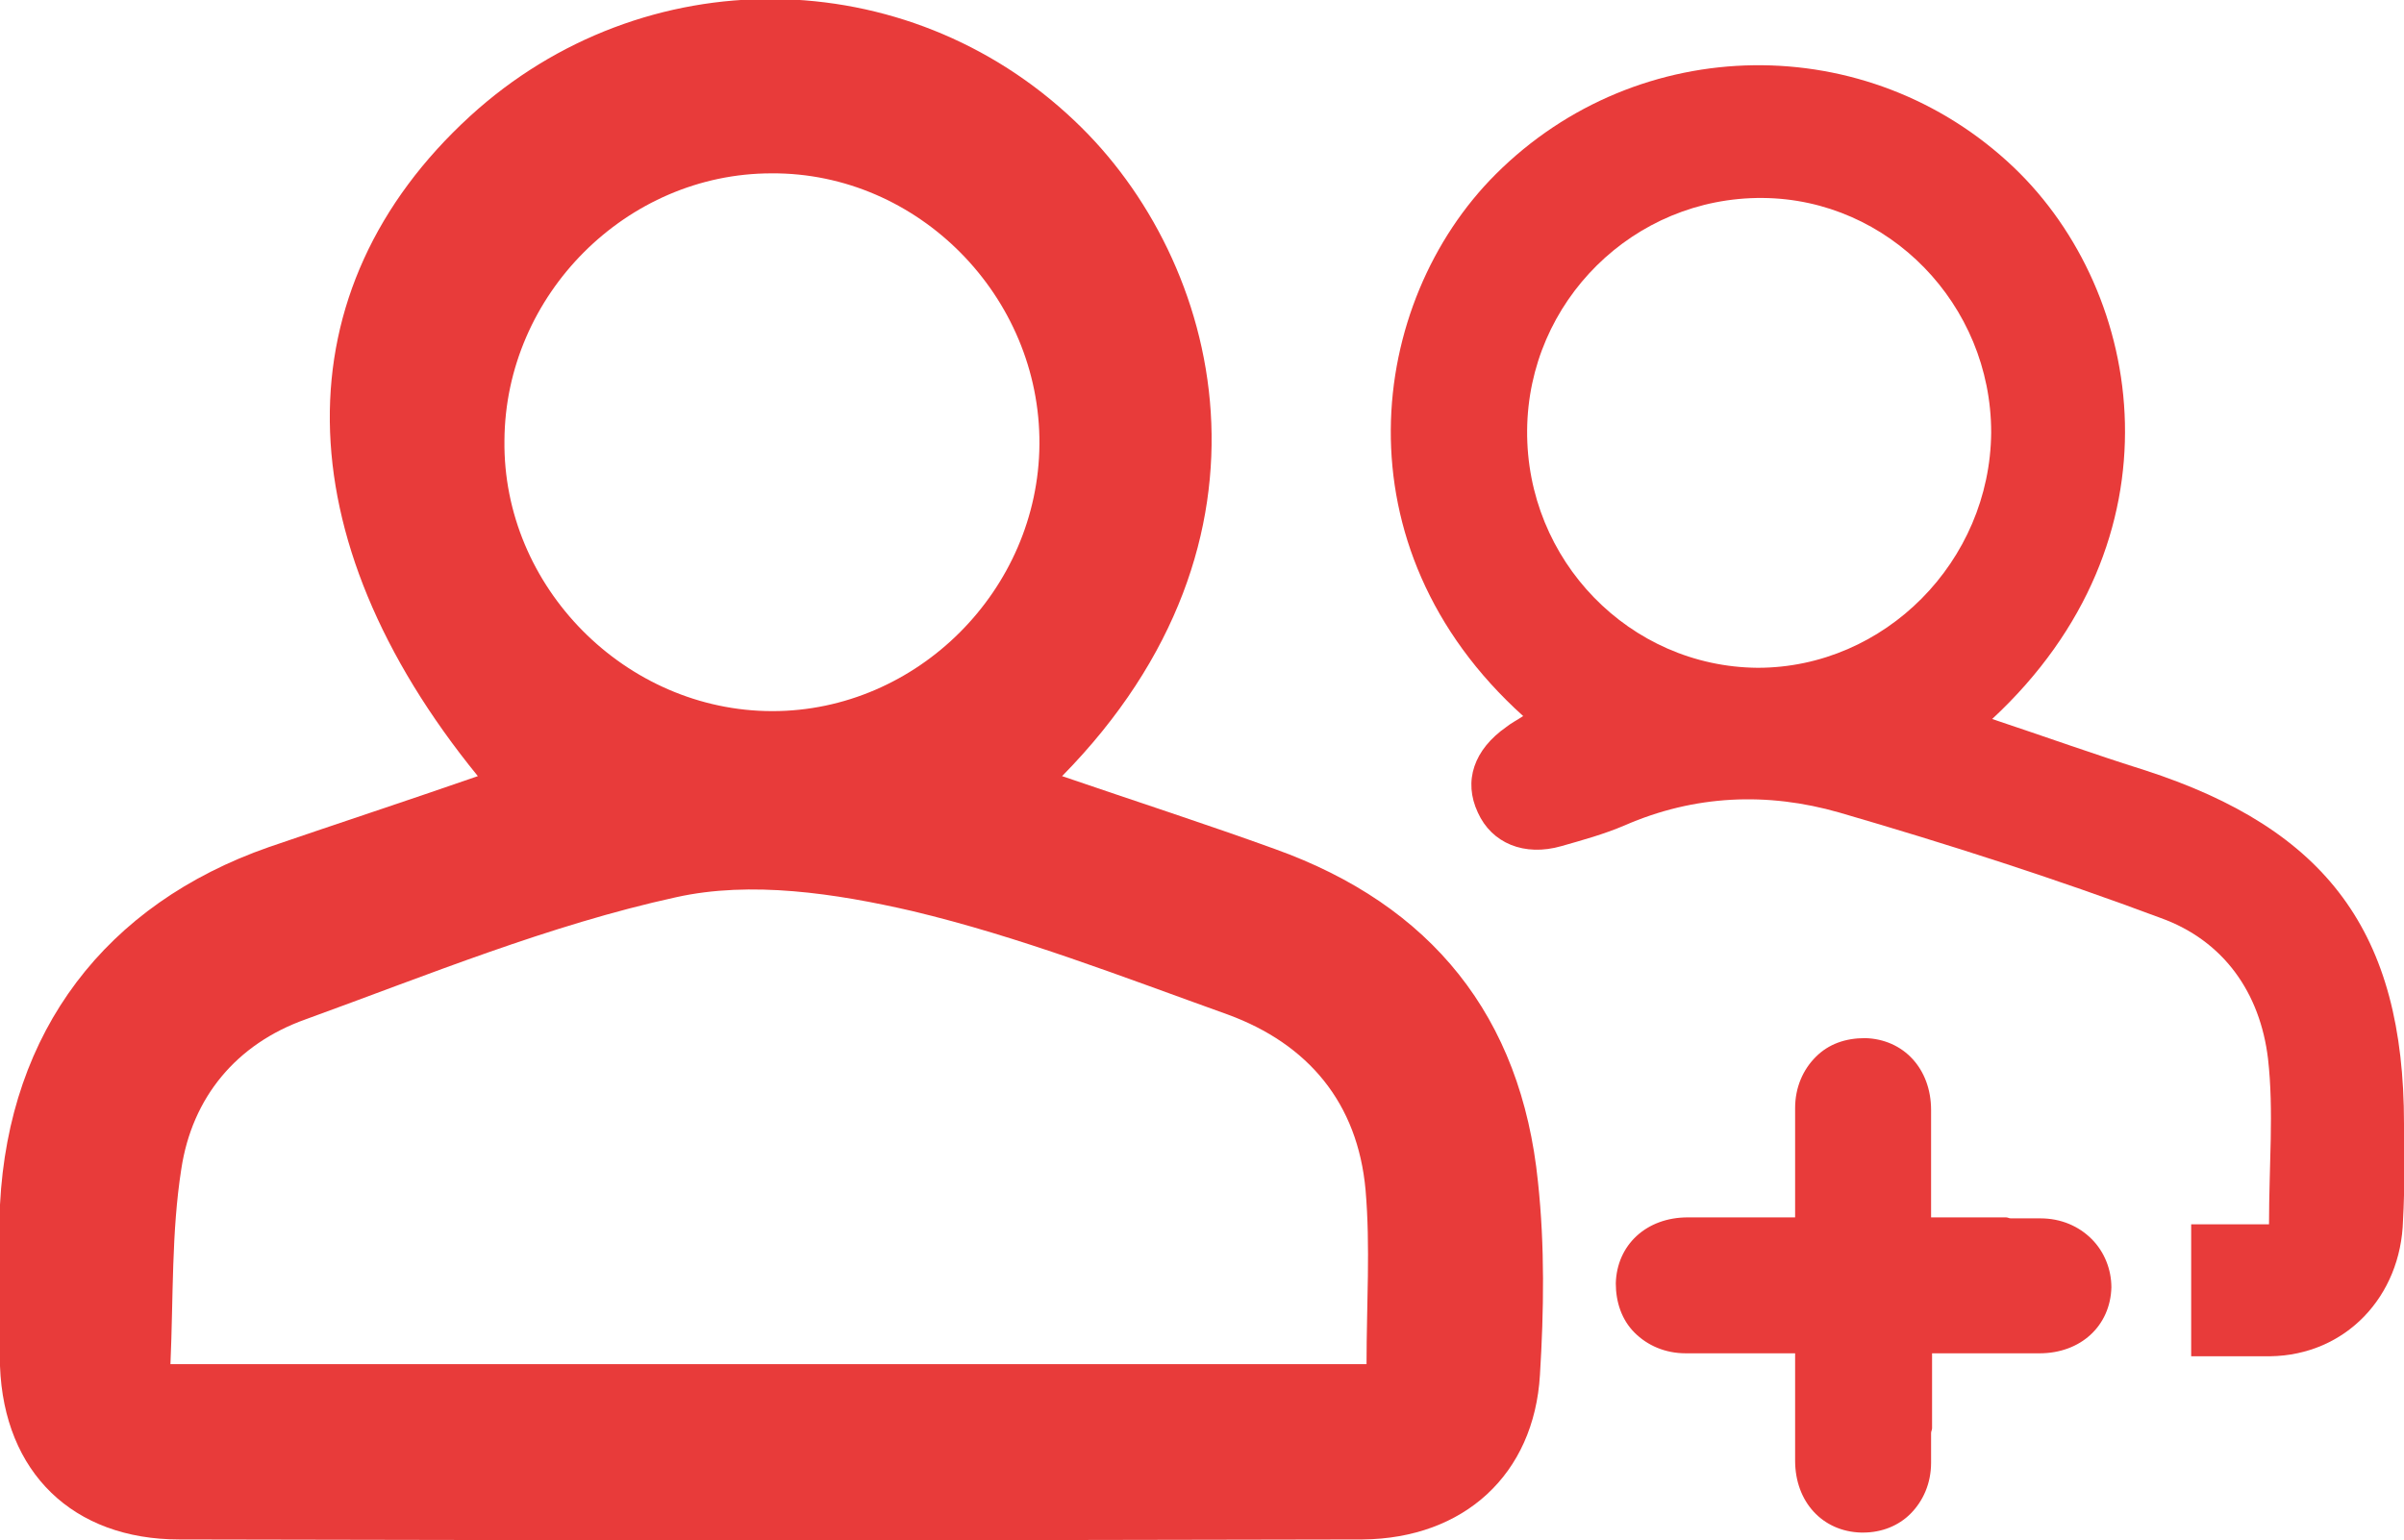
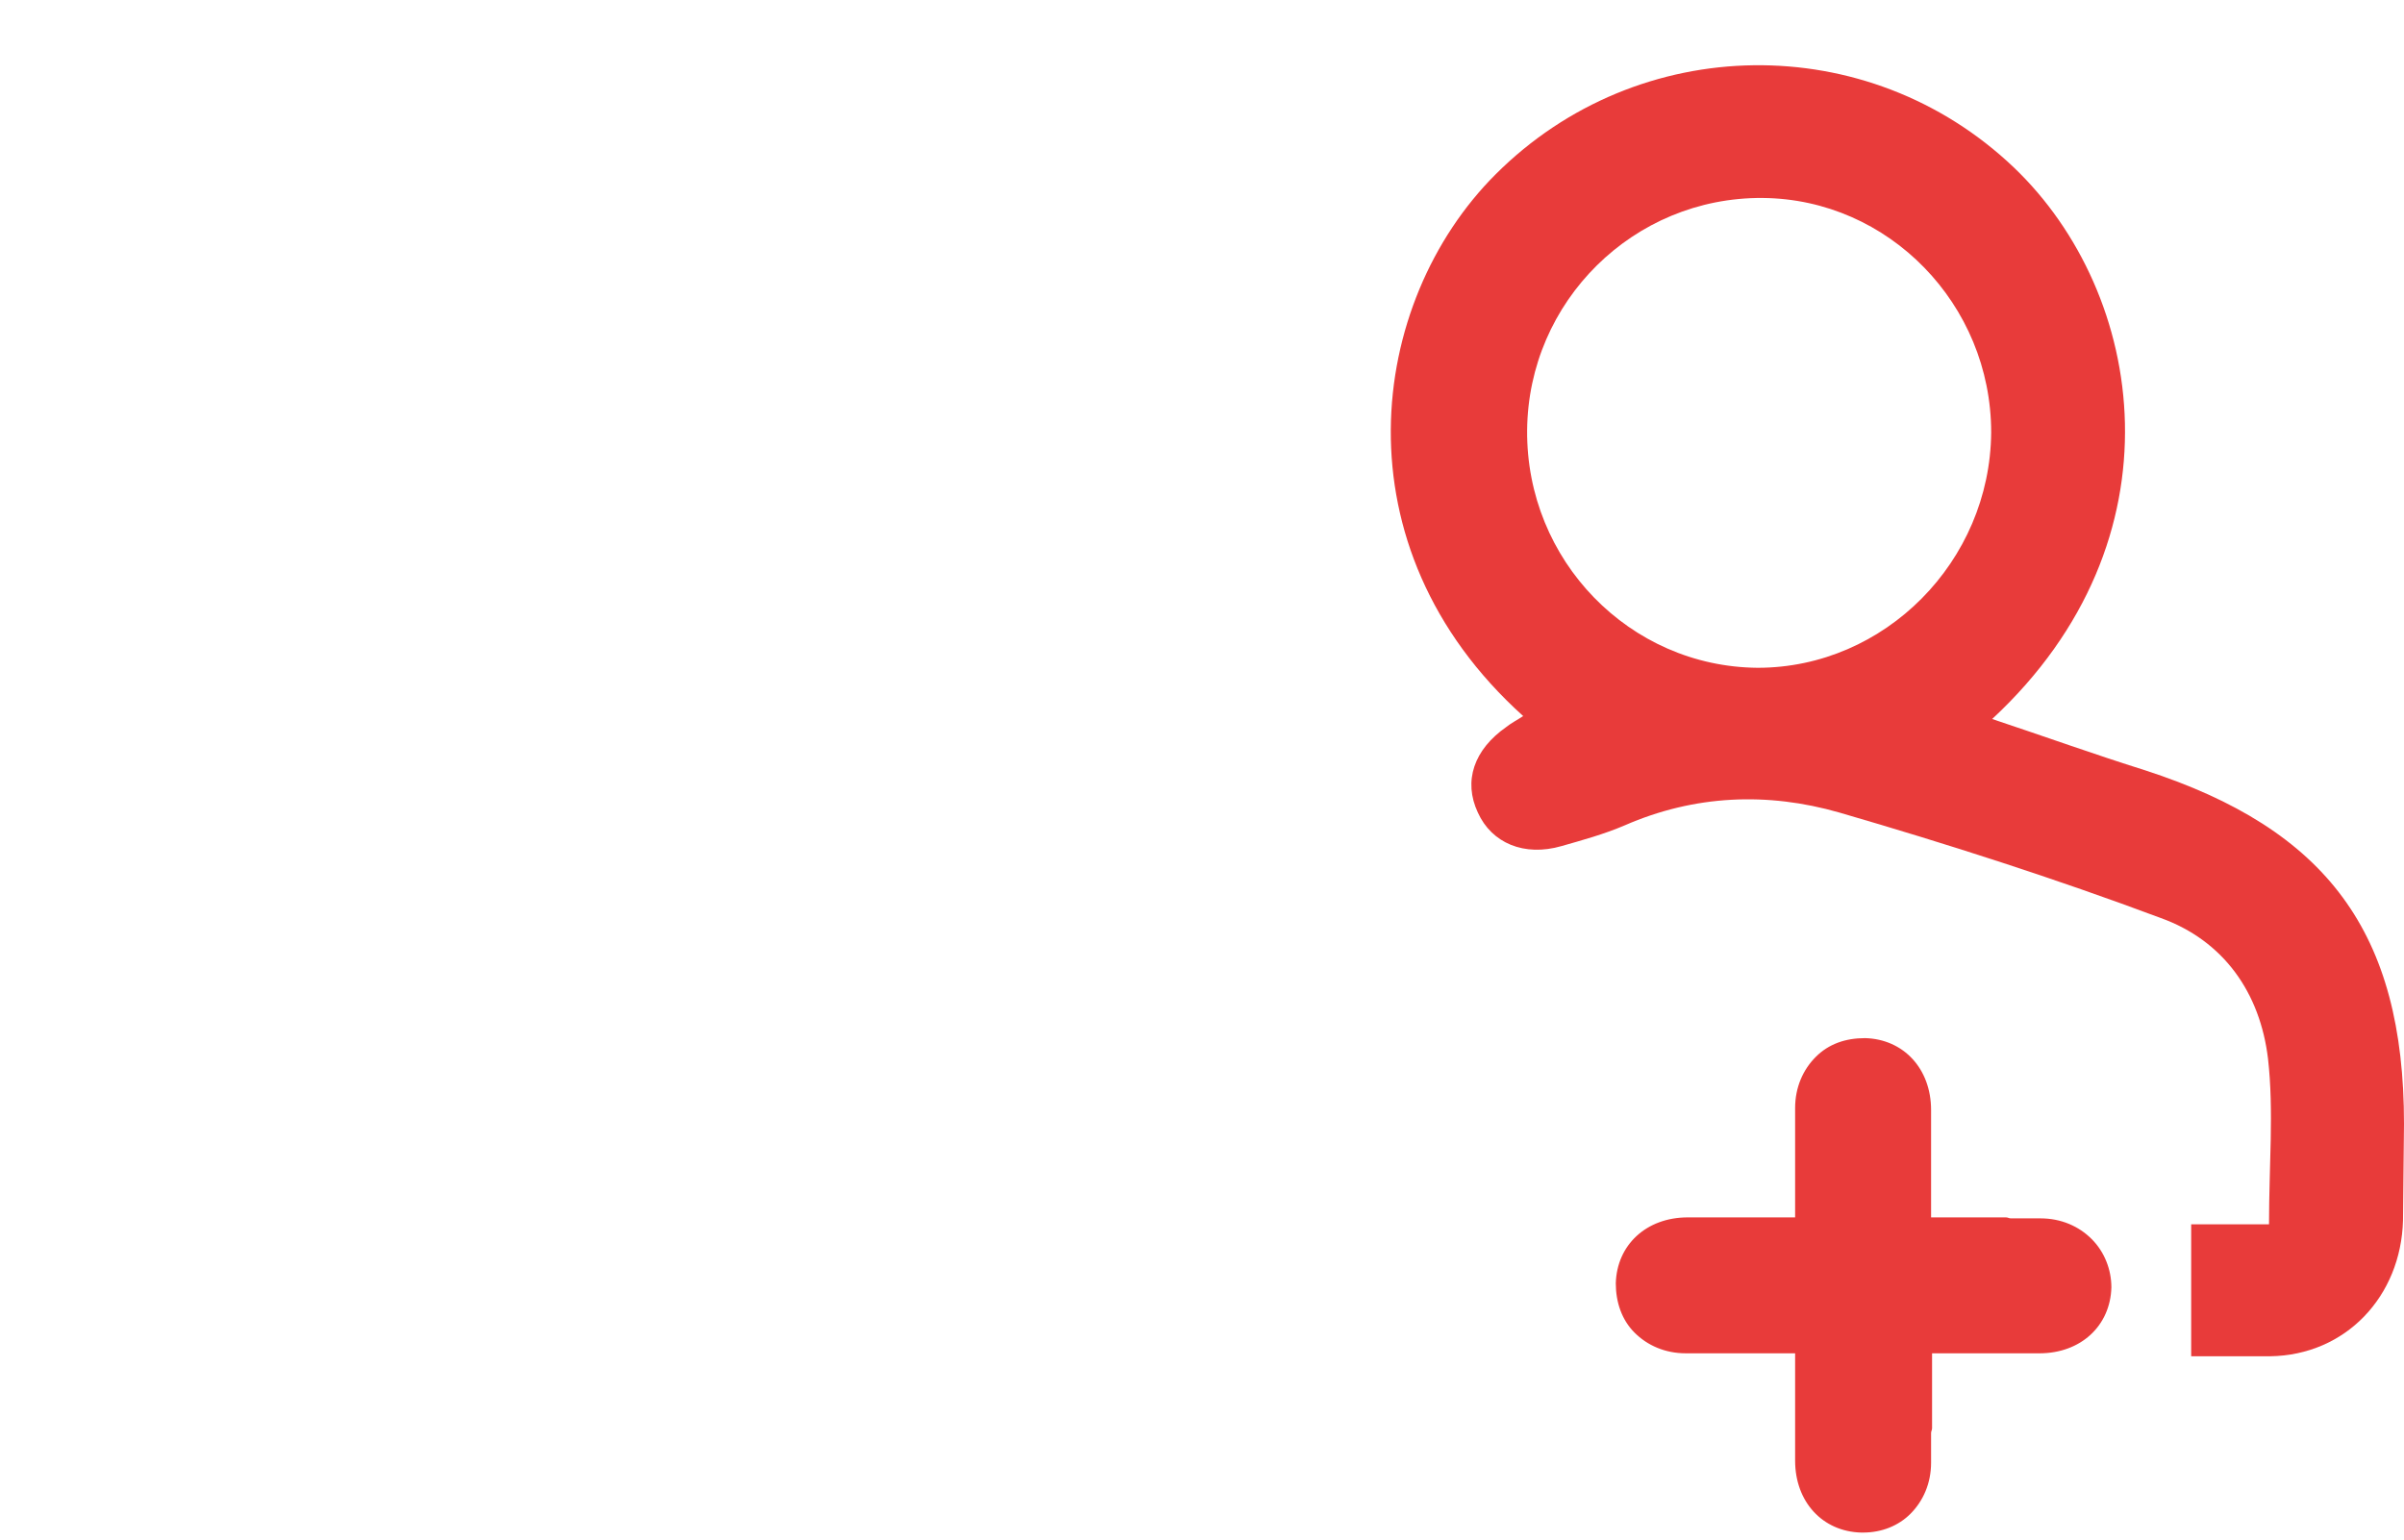
<svg xmlns="http://www.w3.org/2000/svg" version="1.1" id="Laag_1" x="0px" y="0px" viewBox="0 0 244 156.4" style="enable-background:new 0 0 244 156.4;" xml:space="preserve">
  <style type="text/css">
	.st0{fill:#E83B3A;}
</style>
  <g>
-     <path class="st0" d="M107.8,78.8c7.6,2.6,14.7,4.9,21.6,7.4c15.9,5.7,25,17,26.7,33.8c0.7,6.5,0.6,13.1,0.2,19.6   c-0.6,10.1-7.7,16.6-18,16.7c-40,0.1-80,0.1-120.1,0c-10.8,0-17.8-6.8-18.2-17.6c-0.2-5.4-0.2-10.9,0-16.4   c0.9-17.6,10.7-30.5,27.3-36.3c7-2.4,14-4.7,21.2-7.2c-19.8-24.3-20-49.4-0.8-67c17.6-16.1,44.3-15.8,61.4,0.5   C124,26.4,131.4,54.8,107.8,78.8z M17.3,138.5c41.2,0,81.2,0,121.4,0c0-6.1,0.4-11.9-0.1-17.7c-0.8-8.8-5.8-14.8-14-17.8   c-10.6-3.8-21.1-7.9-32-10.5c-7.8-1.8-16.4-3.1-24-1.4C55.8,93.9,43.4,99,31,103.5c-7,2.5-11.5,7.9-12.6,15.2   C17.4,125.1,17.6,131.6,17.3,138.5z M78.4,72.2c14.7,0,27-12.3,27.1-27.1c0.1-15-12.3-27.6-27.2-27.5c-14.7,0-27,12.3-27.1,27.1   C51,59.6,63.5,72.2,78.4,72.2z" />
-     <path class="st0" d="M244,114.1c0-19.4-7.8-29.9-26.3-35.9c-5.1-1.6-10.1-3.4-15.5-5.2c19.6-18.2,15.6-43.2,2.2-56   c-14.8-14.1-38.1-13.8-52.6,0.7c-13,13-16.3,37.8,2.8,55c-0.6,0.4-1.2,0.7-1.7,1.1c-3.3,2.3-4.4,5.5-2.9,8.7   c1.4,3.1,4.7,4.5,8.5,3.4c2.1-0.6,4.3-1.2,6.4-2.1c7.1-3.1,14.5-3.4,21.8-1.3c11,3.2,21.9,6.7,32.6,10.7   c6.4,2.3,10.1,7.6,10.9,14.3c0.6,5.3,0.1,10.8,0.1,16.8c-2.2,0-3.8,0-5.5,0c-0.8,0-1.6,0-2.4,0v13.4c2.7,0,5.3,0,8,0   c7.7-0.1,13.3-6.1,13.5-13.8C244.1,120.5,244,117.3,244,114.1z M178.4,67.8c-13-0.1-23.5-10.9-23.4-24.1   c0.1-13.1,10.8-23.7,23.9-23.6c12.8,0.1,23.2,10.8,23.2,23.8C202,57,191.3,67.8,178.4,67.8z" />
+     <path class="st0" d="M244,114.1c0-19.4-7.8-29.9-26.3-35.9c-5.1-1.6-10.1-3.4-15.5-5.2c19.6-18.2,15.6-43.2,2.2-56   c-14.8-14.1-38.1-13.8-52.6,0.7c-13,13-16.3,37.8,2.8,55c-0.6,0.4-1.2,0.7-1.7,1.1c-3.3,2.3-4.4,5.5-2.9,8.7   c1.4,3.1,4.7,4.5,8.5,3.4c2.1-0.6,4.3-1.2,6.4-2.1c7.1-3.1,14.5-3.4,21.8-1.3c11,3.2,21.9,6.7,32.6,10.7   c6.4,2.3,10.1,7.6,10.9,14.3c0.6,5.3,0.1,10.8,0.1,16.8c-2.2,0-3.8,0-5.5,0c-0.8,0-1.6,0-2.4,0v13.4c2.7,0,5.3,0,8,0   c7.7-0.1,13.3-6.1,13.5-13.8z M178.4,67.8c-13-0.1-23.5-10.9-23.4-24.1   c0.1-13.1,10.8-23.7,23.9-23.6c12.8,0.1,23.2,10.8,23.2,23.8C202,57,191.3,67.8,178.4,67.8z" />
    <path class="st0" d="M212.3,125.8c-1.3-1.3-3.1-2.1-5.2-2.1l-3,0c-0.2,0-0.3-0.1-0.5-0.1l-7.6,0l0-10.9c0-4.2-2.8-7.2-6.7-7.3   c-2,0-3.7,0.6-5,1.9c-1.3,1.3-2.1,3.1-2.1,5.2c0,3.2,0,6.5,0,9.7l0,1.4l-10.9,0c-4.2,0-7.2,2.8-7.3,6.7c0,1.9,0.6,3.7,1.9,5   c1.3,1.3,3.1,2.1,5.2,2.1c3.1,0,6.3,0,9.4,0l1.7,0c0,0,0,0.1,0,0.1l0,10.8c0,4.2,2.8,7.2,6.7,7.3c0.1,0,0.1,0,0.2,0   c1.9,0,3.6-0.7,4.8-1.9c1.3-1.3,2.1-3.1,2.1-5.2l0-2.5l0-0.5c0-0.2,0.1-0.3,0.1-0.5l0-7.6c0,0,0.1,0,0.1,0h0l10.8,0   c4.2,0,7.2-2.8,7.3-6.7C214.3,128.9,213.6,127.1,212.3,125.8z" />
  </g>
</svg>